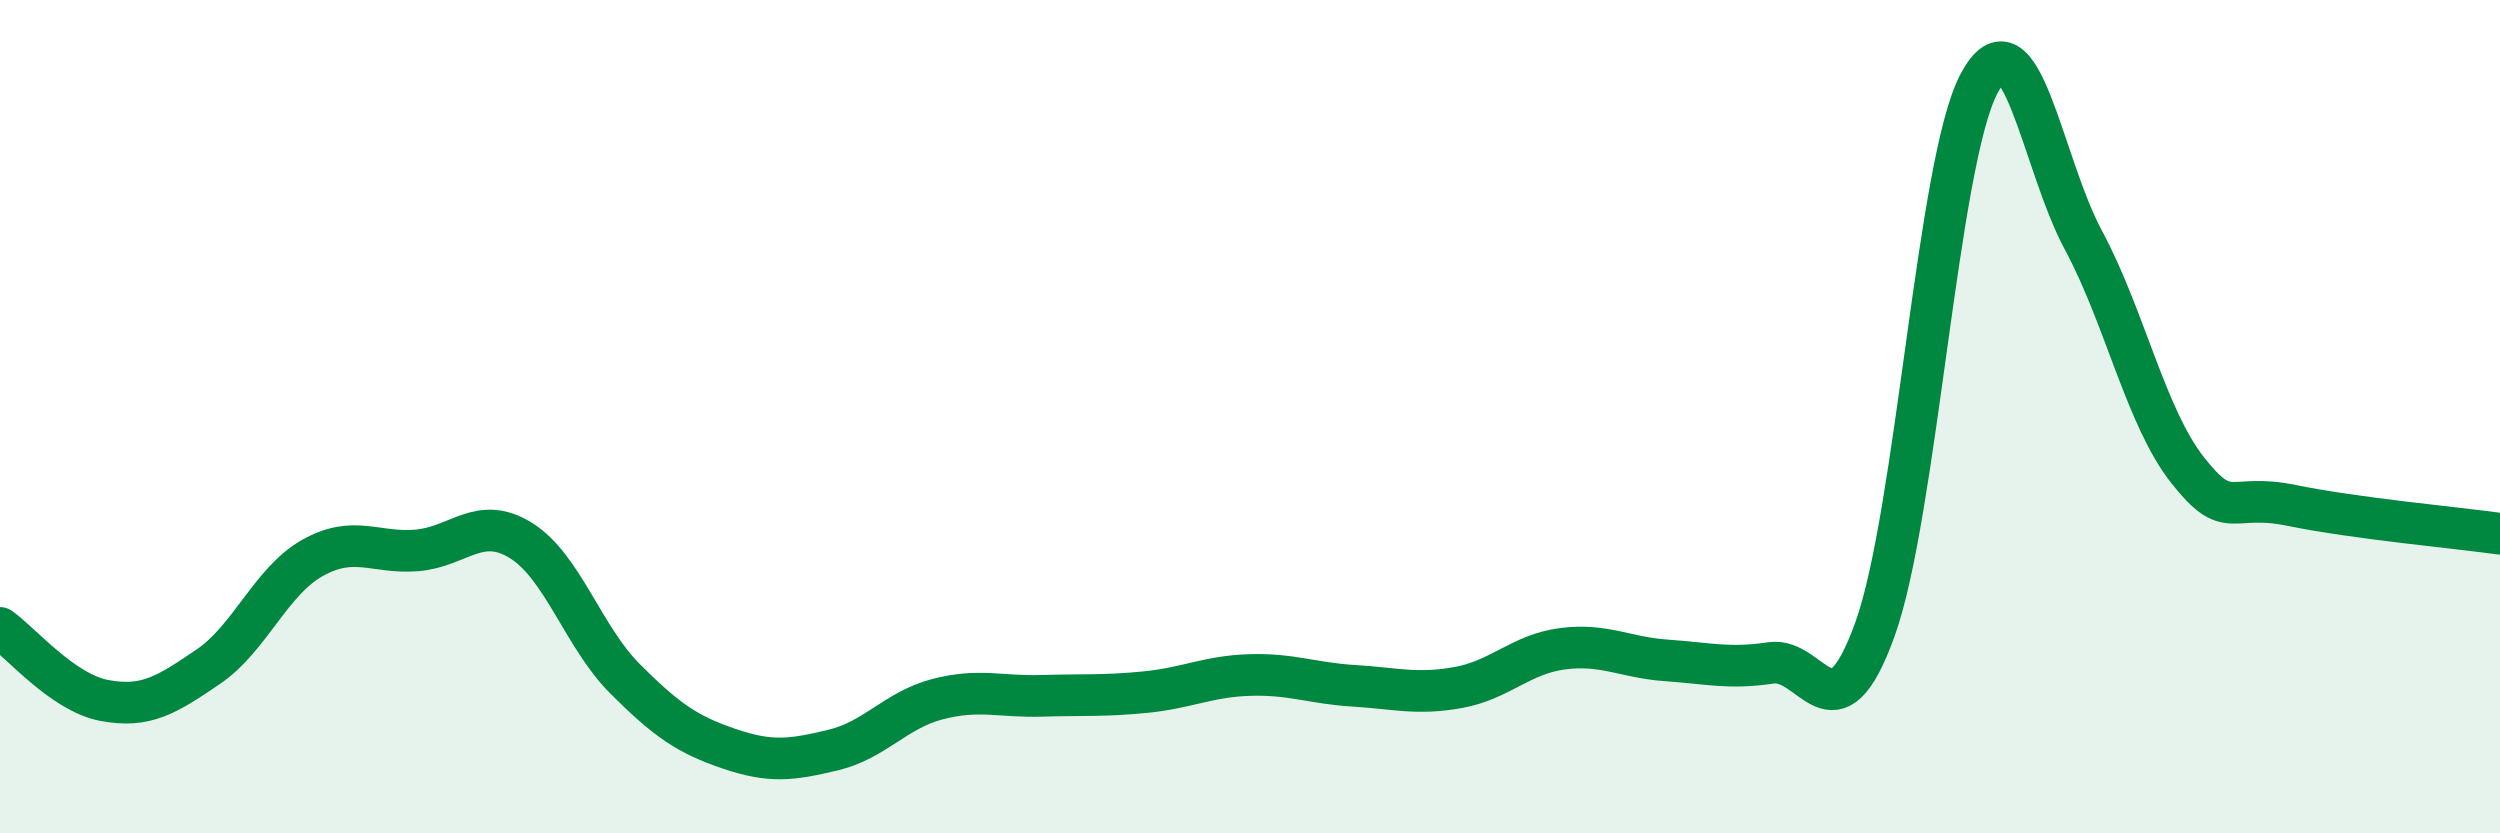
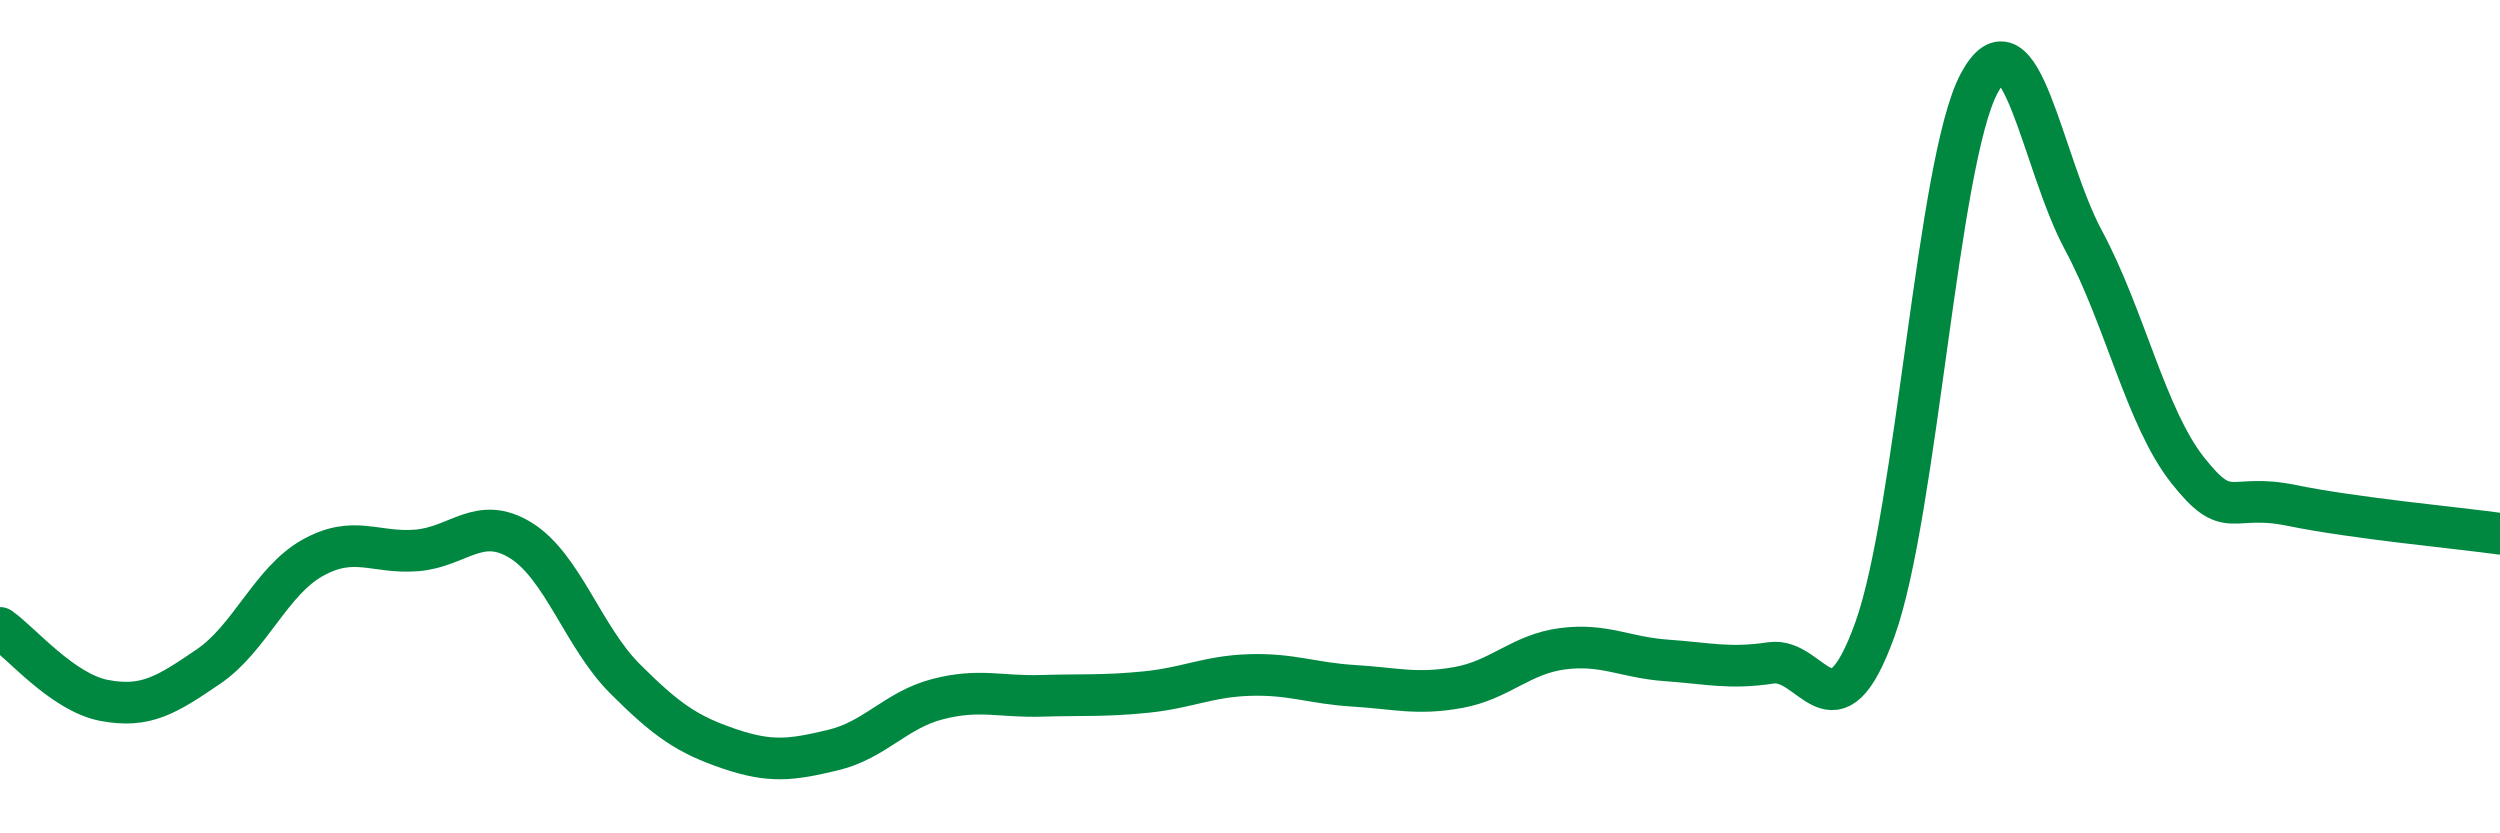
<svg xmlns="http://www.w3.org/2000/svg" width="60" height="20" viewBox="0 0 60 20">
-   <path d="M 0,15.07 C 0.5,15.42 1.5,16.62 2.5,16.81 C 3.5,17 4,16.68 5,16 C 6,15.32 6.5,13.95 7.5,13.39 C 8.5,12.83 9,13.29 10,13.21 C 11,13.13 11.5,12.35 12.5,12.97 C 13.5,13.59 14,15.29 15,16.29 C 16,17.29 16.5,17.63 17.5,17.97 C 18.5,18.31 19,18.24 20,18 C 21,17.76 21.5,17.04 22.5,16.78 C 23.5,16.52 24,16.73 25,16.7 C 26,16.67 26.5,16.71 27.5,16.61 C 28.5,16.51 29,16.23 30,16.2 C 31,16.17 31.5,16.4 32.5,16.46 C 33.5,16.52 34,16.68 35,16.5 C 36,16.32 36.5,15.7 37.5,15.57 C 38.5,15.44 39,15.78 40,15.85 C 41,15.92 41.5,16.06 42.5,15.91 C 43.5,15.76 44,17.88 45,15.1 C 46,12.32 46.5,3.87 47.5,2 C 48.5,0.13 49,3.9 50,5.76 C 51,7.62 51.5,10.01 52.5,11.28 C 53.5,12.55 53.5,11.82 55,12.13 C 56.5,12.44 59,12.67 60,12.81L60 20L0 20Z" fill="#008740" opacity="0.1" stroke-linecap="round" stroke-linejoin="round" />
  <path d="M 0,15.07 C 0.5,15.42 1.5,16.62 2.5,16.81 C 3.5,17 4,16.68 5,16 C 6,15.32 6.5,13.95 7.5,13.39 C 8.5,12.83 9,13.29 10,13.21 C 11,13.13 11.5,12.35 12.5,12.97 C 13.5,13.59 14,15.29 15,16.29 C 16,17.29 16.5,17.63 17.5,17.97 C 18.5,18.31 19,18.24 20,18 C 21,17.76 21.5,17.04 22.5,16.78 C 23.5,16.52 24,16.73 25,16.7 C 26,16.67 26.5,16.71 27.5,16.61 C 28.5,16.51 29,16.23 30,16.2 C 31,16.17 31.5,16.4 32.5,16.46 C 33.5,16.52 34,16.68 35,16.5 C 36,16.32 36.5,15.7 37.5,15.57 C 38.5,15.44 39,15.78 40,15.85 C 41,15.92 41.5,16.06 42.5,15.91 C 43.5,15.76 44,17.88 45,15.1 C 46,12.32 46.5,3.87 47.5,2 C 48.5,0.13 49,3.9 50,5.76 C 51,7.62 51.5,10.01 52.5,11.28 C 53.5,12.55 53.5,11.82 55,12.13 C 56.5,12.44 59,12.67 60,12.81" stroke="#008740" stroke-width="1" fill="none" stroke-linecap="round" stroke-linejoin="round" />
</svg>